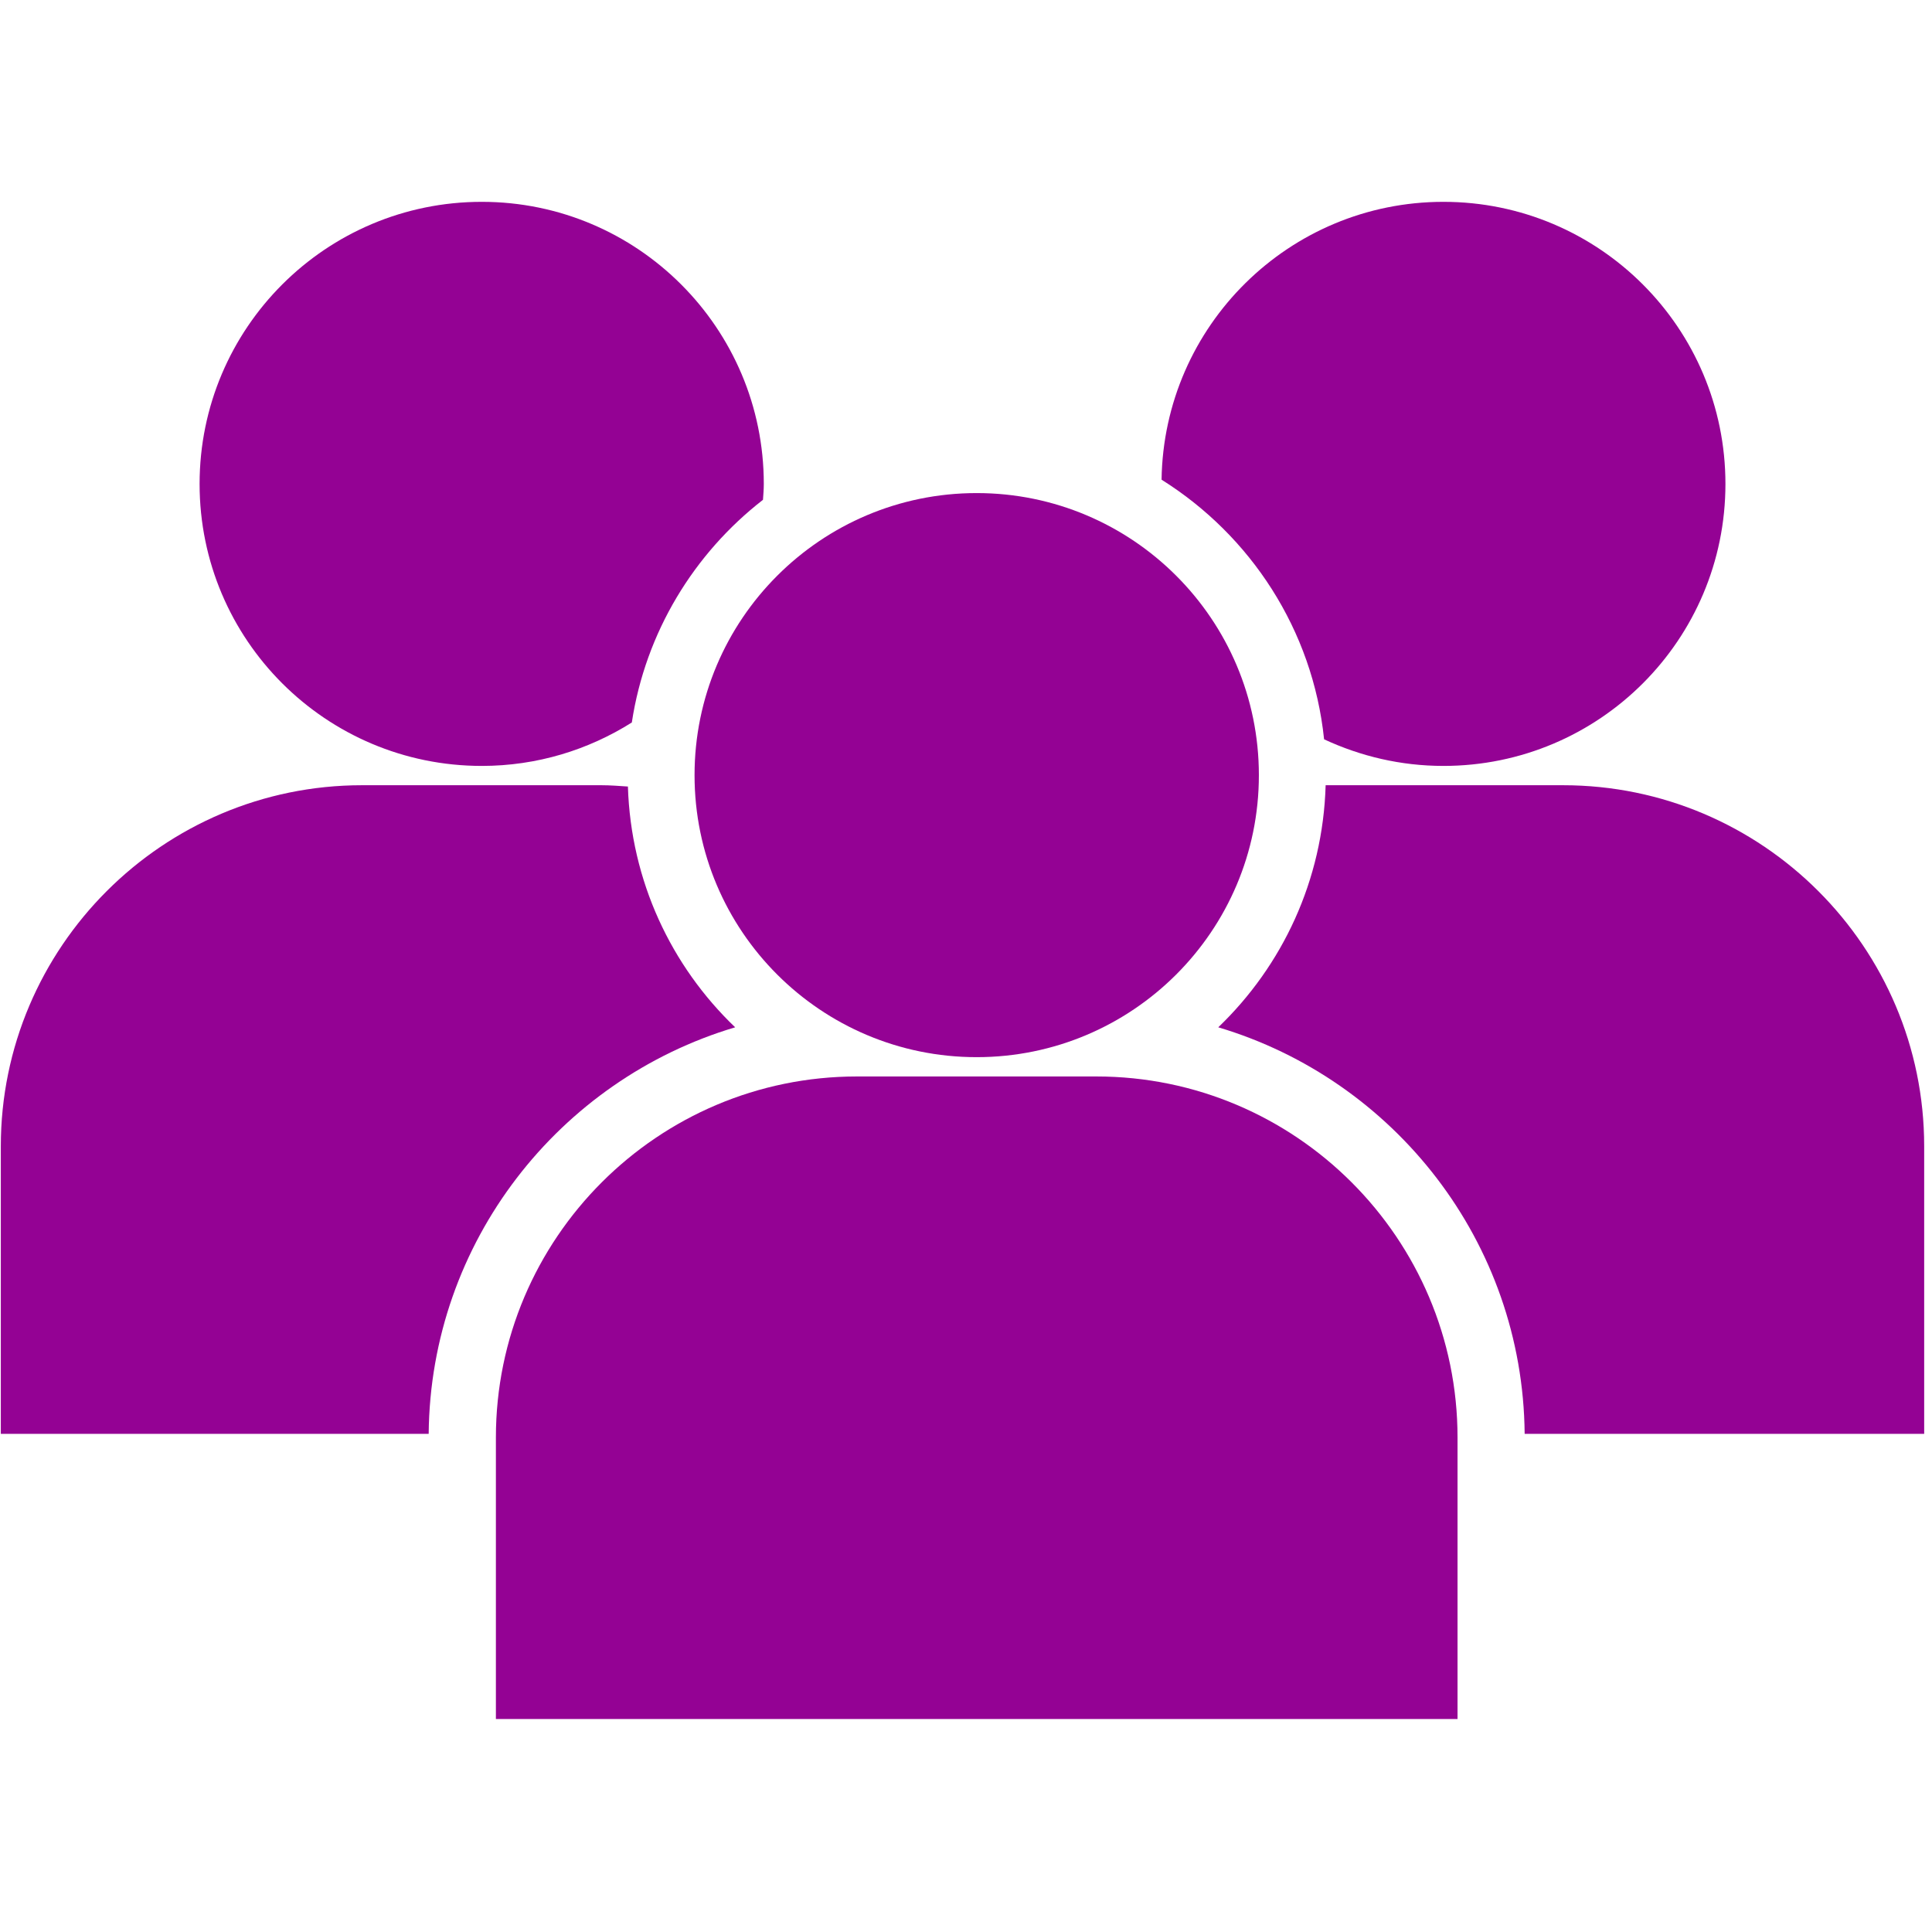
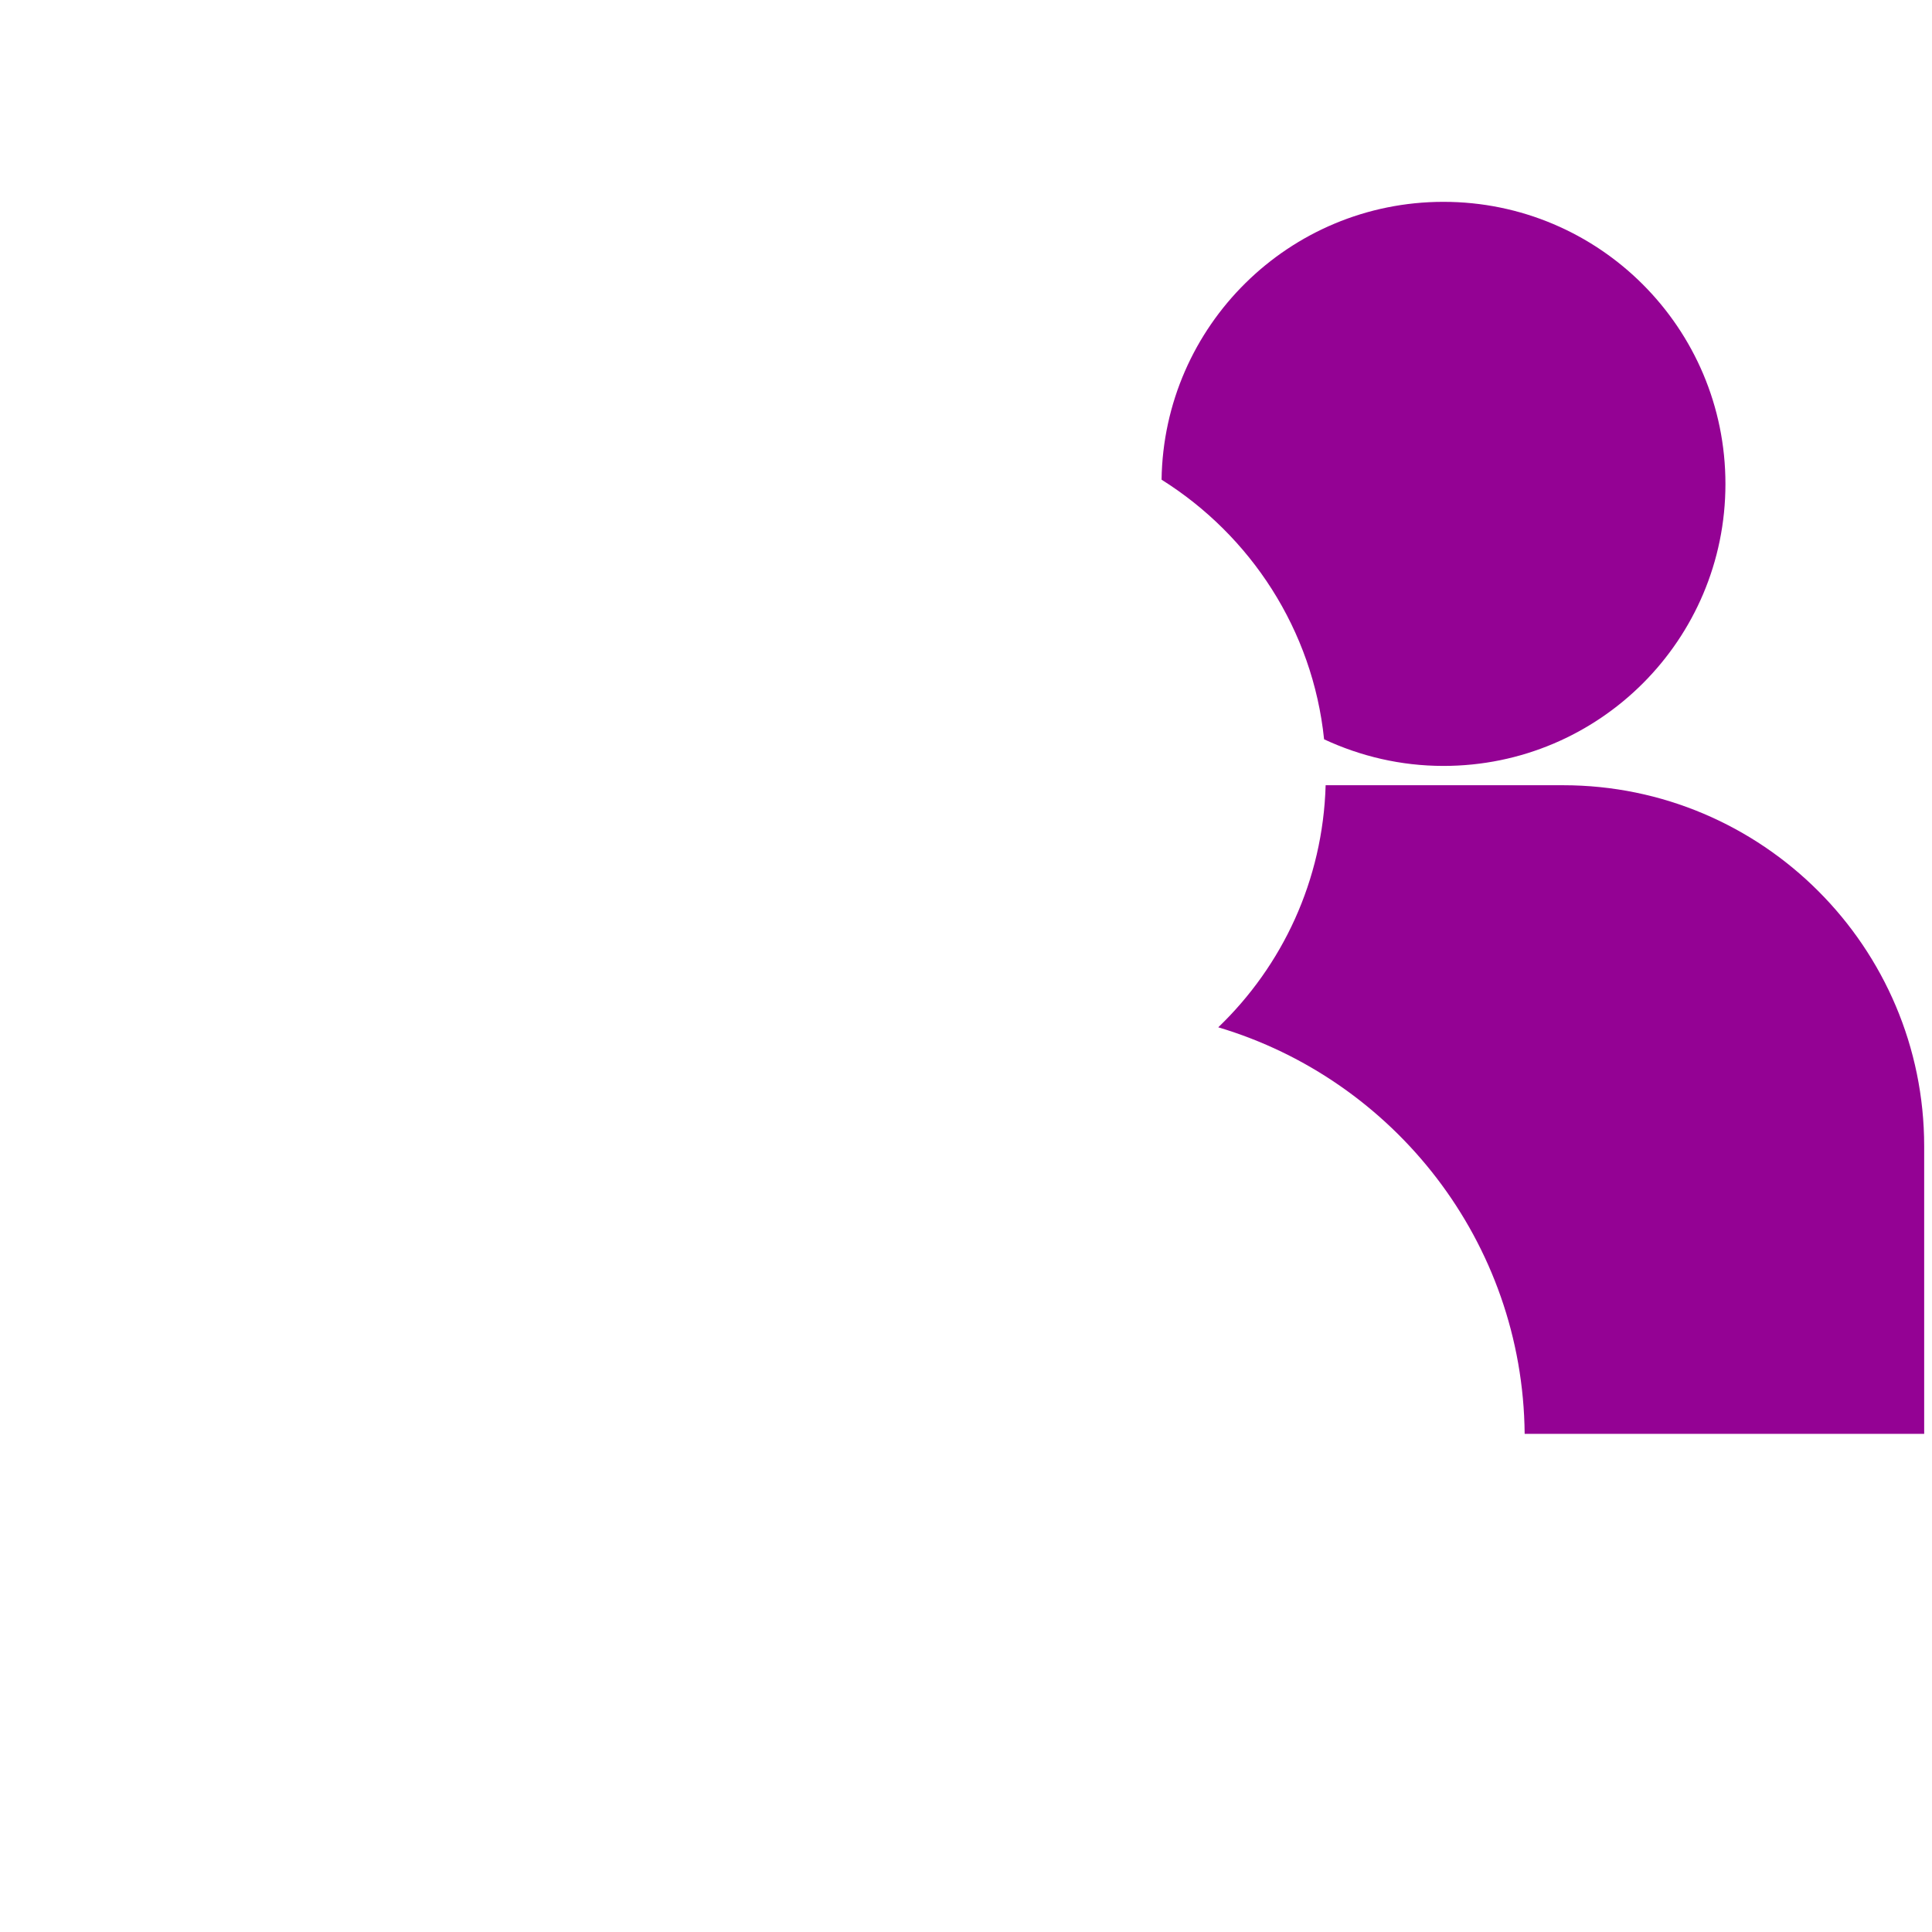
<svg xmlns="http://www.w3.org/2000/svg" width="85" zoomAndPan="magnify" viewBox="0 0 63.75 63.75" height="85" preserveAspectRatio="xMidYMid meet" version="1.0">
  <defs>
    <clipPath id="3bc82d69ea">
      <path d="M 38 6.668 L 57 6.668 L 57 26 L 38 26 Z M 38 6.668 " clip-rule="nonzero" />
    </clipPath>
    <clipPath id="6143350579">
      <path d="M 16 35 L 49 35 L 49 56.723 L 16 56.723 Z M 16 35 " clip-rule="nonzero" />
    </clipPath>
    <clipPath id="f35756b2e3">
      <path d="M 40 25 L 63.5 25 L 63.5 48 L 40 48 Z M 40 25 " clip-rule="nonzero" />
    </clipPath>
    <clipPath id="040da97750">
-       <path d="M 6 6.668 L 26 6.668 L 26 26 L 6 26 Z M 6 6.668 " clip-rule="nonzero" />
-     </clipPath>
+       </clipPath>
  </defs>
  <g clip-path="url(#3bc82d69ea)">
    <path fill="#940294" d="M 38.328 15.828 C 41.262 17.668 43.316 20.777 43.691 24.395 C 44.891 24.953 46.219 25.273 47.629 25.273 C 52.77 25.273 56.934 21.109 56.934 15.969 C 56.934 10.828 52.77 6.66 47.629 6.66 C 42.535 6.66 38.402 10.754 38.328 15.828 " fill-opacity="1" fill-rule="nonzero" />
  </g>
-   <path fill="#940294" d="M 32.227 34.883 C 37.367 34.883 41.539 30.715 41.539 25.578 C 41.539 20.438 37.367 16.27 32.227 16.27 C 27.09 16.27 22.918 20.438 22.918 25.578 C 22.918 30.719 27.09 34.883 32.227 34.883 " fill-opacity="1" fill-rule="nonzero" />
  <g clip-path="url(#6143350579)">
-     <path fill="#940294" d="M 48.094 56.812 L 48.094 47.434 C 48.094 40.863 42.746 35.52 36.176 35.52 L 28.277 35.52 C 21.707 35.52 16.363 40.863 16.363 47.434 L 16.363 56.812 L 48.094 56.812 " fill-opacity="1" fill-rule="nonzero" />
-   </g>
+     </g>
  <g clip-path="url(#f35756b2e3)">
    <path fill="#940294" d="M 50.309 47.312 L 63.492 47.312 L 63.492 37.824 C 63.492 31.254 58.148 25.91 51.574 25.91 L 43.742 25.91 C 43.652 29.047 42.316 31.867 40.199 33.898 C 46 35.625 50.25 40.973 50.309 47.312 " fill-opacity="1" fill-rule="nonzero" />
  </g>
  <g clip-path="url(#040da97750)">
    <path fill="#940294" d="M 15.898 25.273 C 17.715 25.273 19.41 24.746 20.848 23.84 C 21.301 20.863 22.898 18.262 25.176 16.492 C 25.188 16.32 25.203 16.148 25.203 15.969 C 25.203 10.828 21.035 6.66 15.898 6.66 C 10.754 6.66 6.586 10.828 6.586 15.969 C 6.586 21.109 10.754 25.273 15.898 25.273 " fill-opacity="1" fill-rule="nonzero" />
  </g>
-   <path fill="#940294" d="M 14.145 47.312 C 14.203 40.973 18.457 35.625 24.258 33.898 C 22.148 31.879 20.816 29.07 20.719 25.953 C 20.426 25.934 20.141 25.91 19.844 25.91 L 11.945 25.91 C 5.375 25.91 0.027 31.254 0.027 37.824 L 0.027 47.312 L 14.145 47.312 " fill-opacity="1" fill-rule="nonzero" />
</svg>